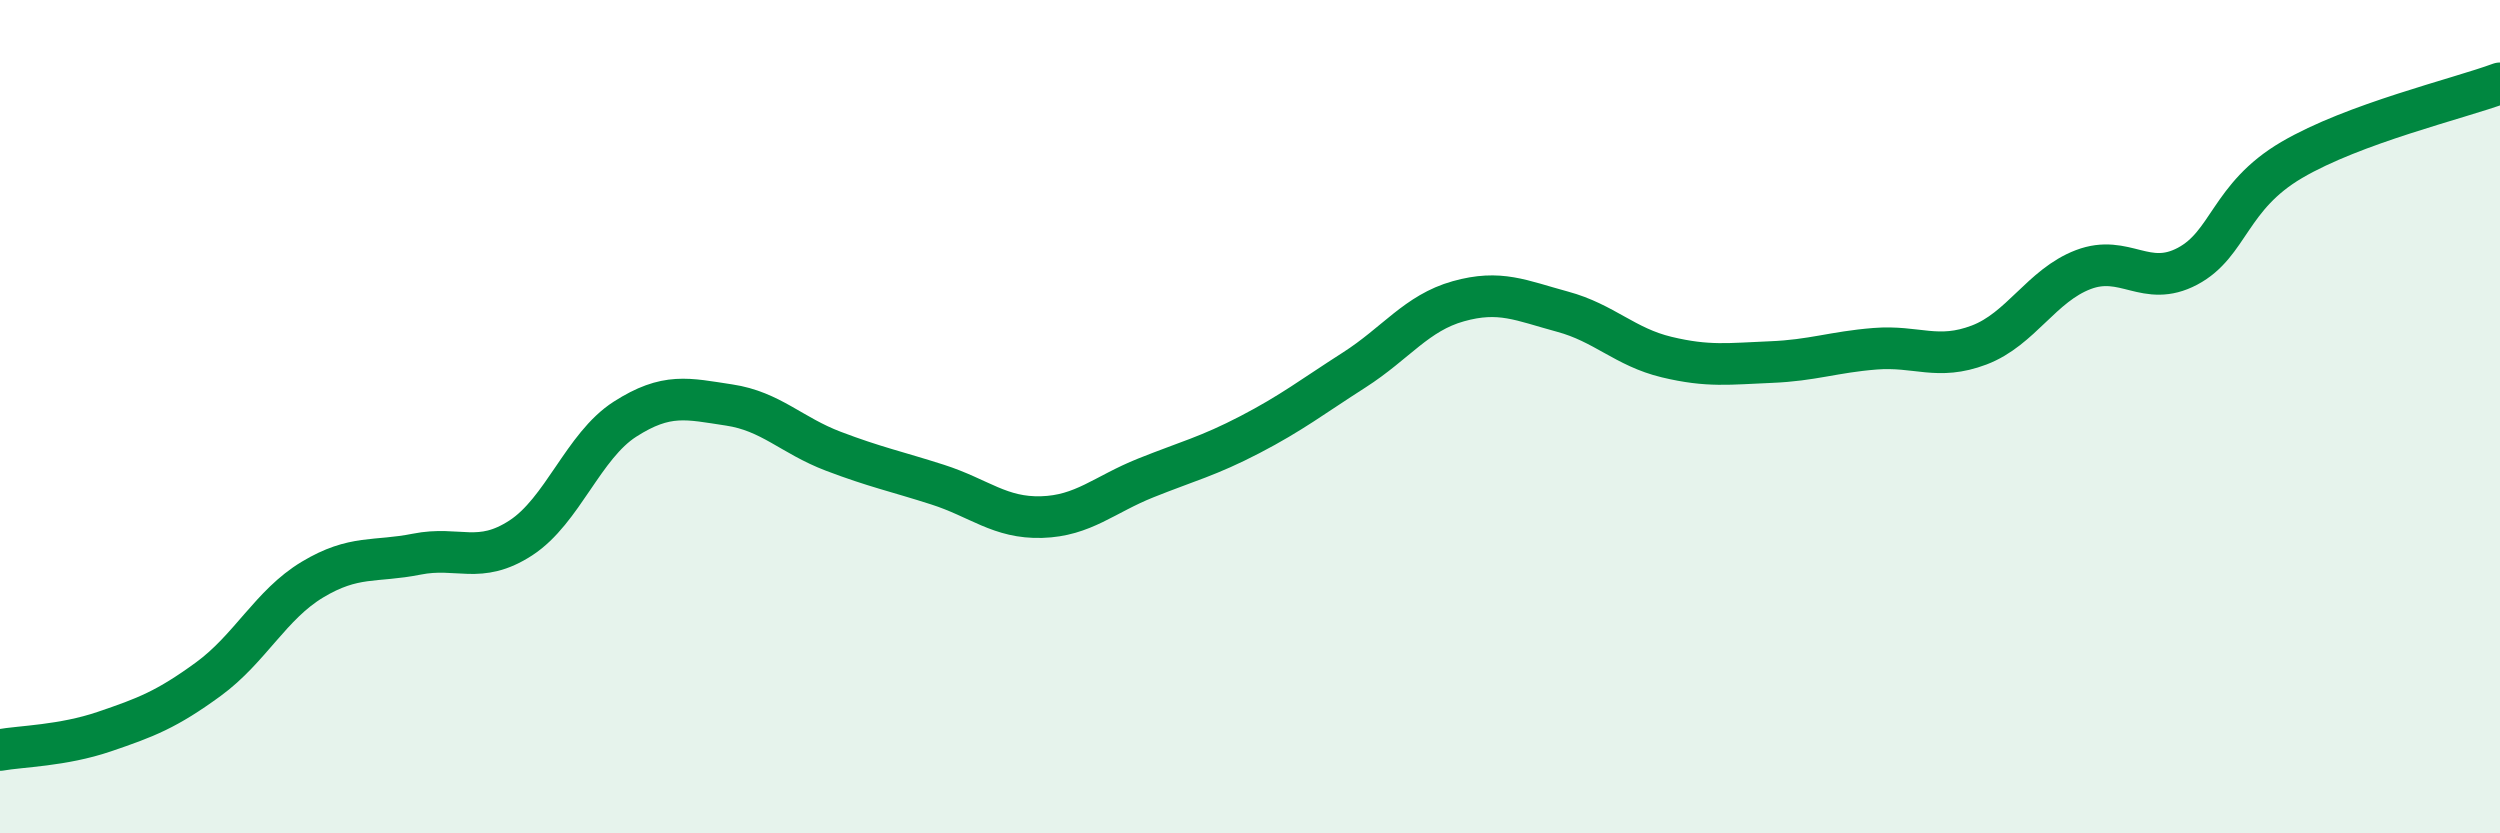
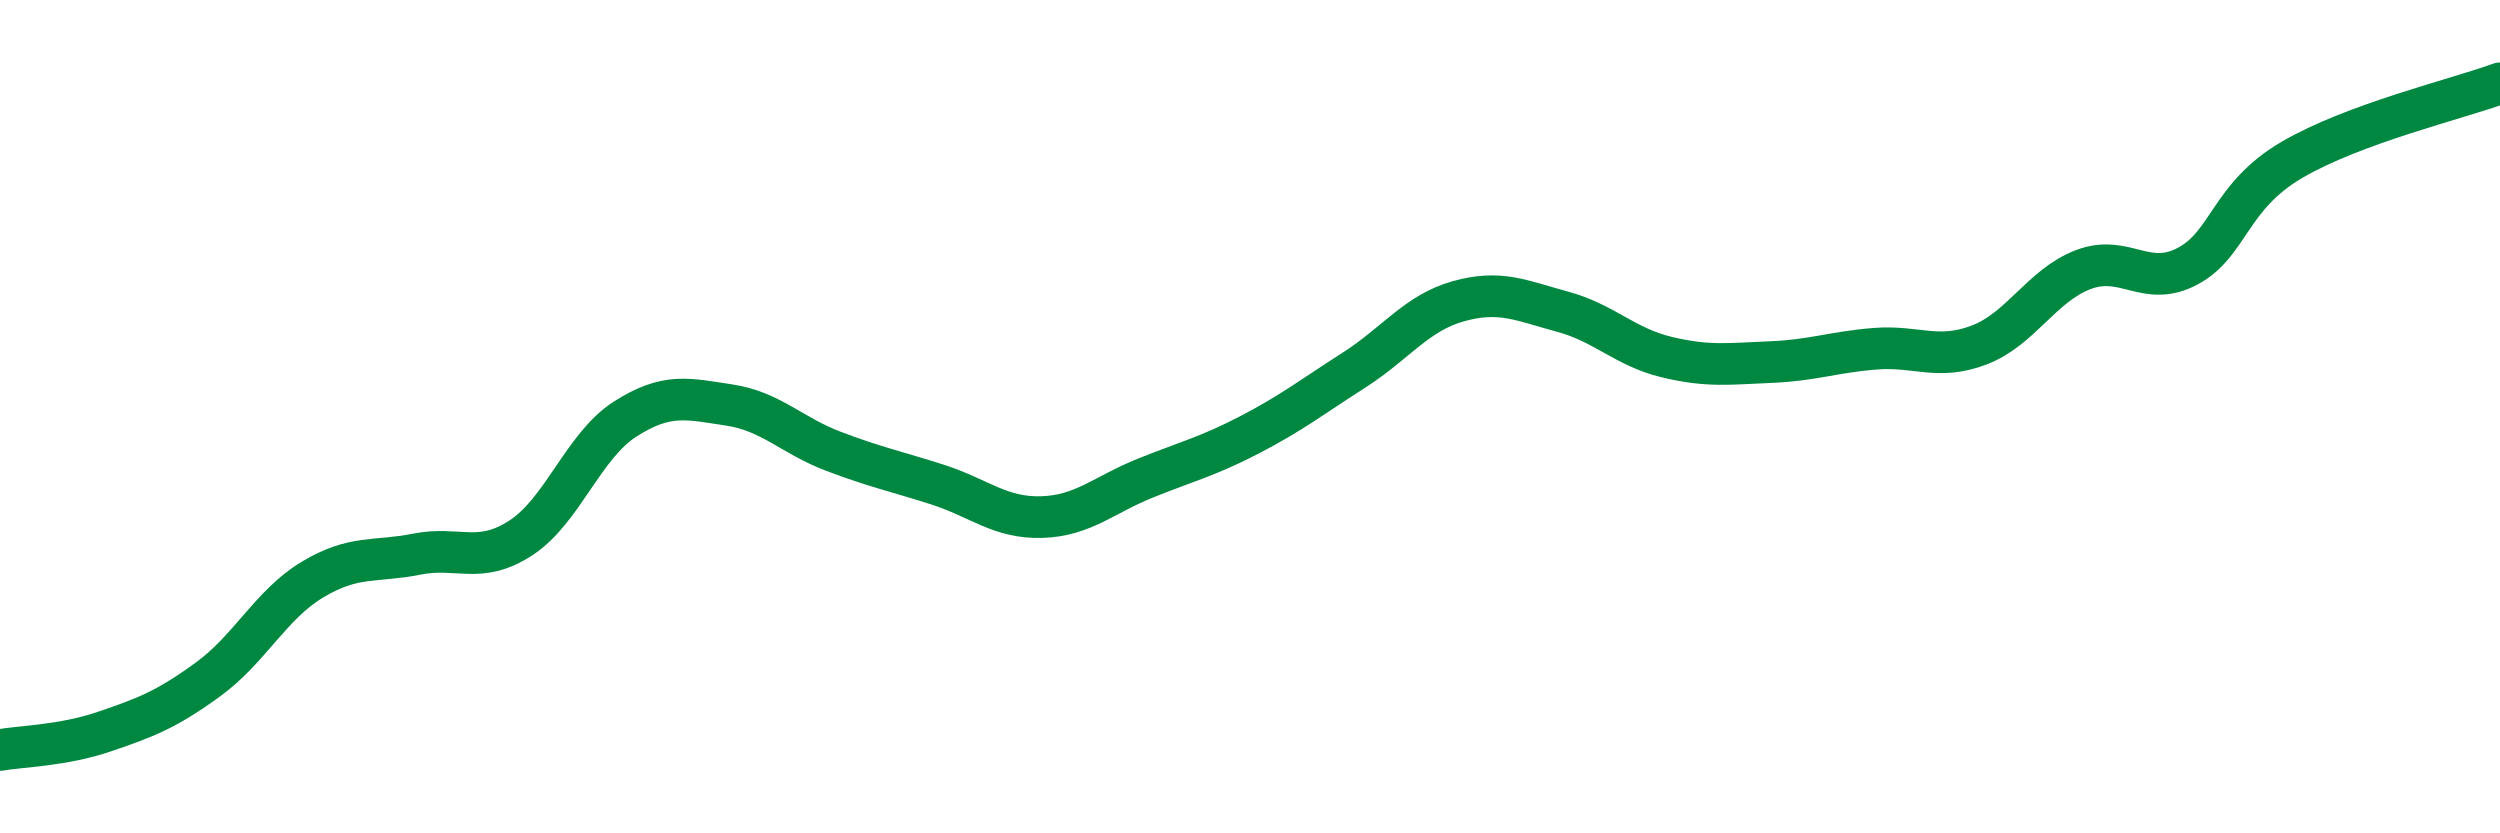
<svg xmlns="http://www.w3.org/2000/svg" width="60" height="20" viewBox="0 0 60 20">
-   <path d="M 0,18 C 0.5,17.91 1.5,17.9 2.5,17.56 C 3.5,17.22 4,17.03 5,16.3 C 6,15.57 6.5,14.51 7.5,13.91 C 8.5,13.31 9,13.5 10,13.3 C 11,13.1 11.5,13.56 12.5,12.91 C 13.5,12.26 14,10.7 15,10.06 C 16,9.42 16.5,9.57 17.5,9.72 C 18.5,9.87 19,10.45 20,10.83 C 21,11.21 21.5,11.31 22.5,11.63 C 23.5,11.95 24,12.44 25,12.41 C 26,12.38 26.5,11.87 27.5,11.47 C 28.5,11.07 29,10.95 30,10.43 C 31,9.91 31.5,9.52 32.5,8.88 C 33.5,8.24 34,7.51 35,7.23 C 36,6.95 36.5,7.21 37.5,7.48 C 38.5,7.75 39,8.33 40,8.57 C 41,8.81 41.5,8.73 42.5,8.69 C 43.5,8.65 44,8.45 45,8.37 C 46,8.29 46.5,8.66 47.5,8.28 C 48.5,7.9 49,6.85 50,6.47 C 51,6.09 51.5,6.92 52.5,6.39 C 53.5,5.86 53.5,4.72 55,3.84 C 56.5,2.96 59,2.37 60,2L60 20L0 20Z" fill="#008740" opacity="0.1" stroke-linecap="round" stroke-linejoin="round" />
  <path d="M 0,18 C 0.5,17.91 1.5,17.9 2.5,17.56 C 3.5,17.22 4,17.03 5,16.3 C 6,15.57 6.5,14.51 7.5,13.91 C 8.5,13.31 9,13.5 10,13.3 C 11,13.1 11.5,13.56 12.5,12.91 C 13.5,12.26 14,10.7 15,10.06 C 16,9.42 16.5,9.57 17.5,9.72 C 18.5,9.87 19,10.45 20,10.83 C 21,11.21 21.5,11.31 22.5,11.63 C 23.5,11.95 24,12.44 25,12.41 C 26,12.38 26.5,11.87 27.5,11.47 C 28.5,11.07 29,10.95 30,10.43 C 31,9.91 31.5,9.52 32.5,8.88 C 33.5,8.24 34,7.51 35,7.23 C 36,6.95 36.5,7.21 37.5,7.48 C 38.5,7.75 39,8.33 40,8.57 C 41,8.81 41.5,8.73 42.5,8.69 C 43.5,8.65 44,8.45 45,8.37 C 46,8.29 46.5,8.66 47.5,8.28 C 48.5,7.9 49,6.85 50,6.47 C 51,6.09 51.5,6.92 52.5,6.39 C 53.5,5.86 53.5,4.72 55,3.84 C 56.5,2.96 59,2.37 60,2" stroke="#008740" stroke-width="1" fill="none" stroke-linecap="round" stroke-linejoin="round" />
</svg>